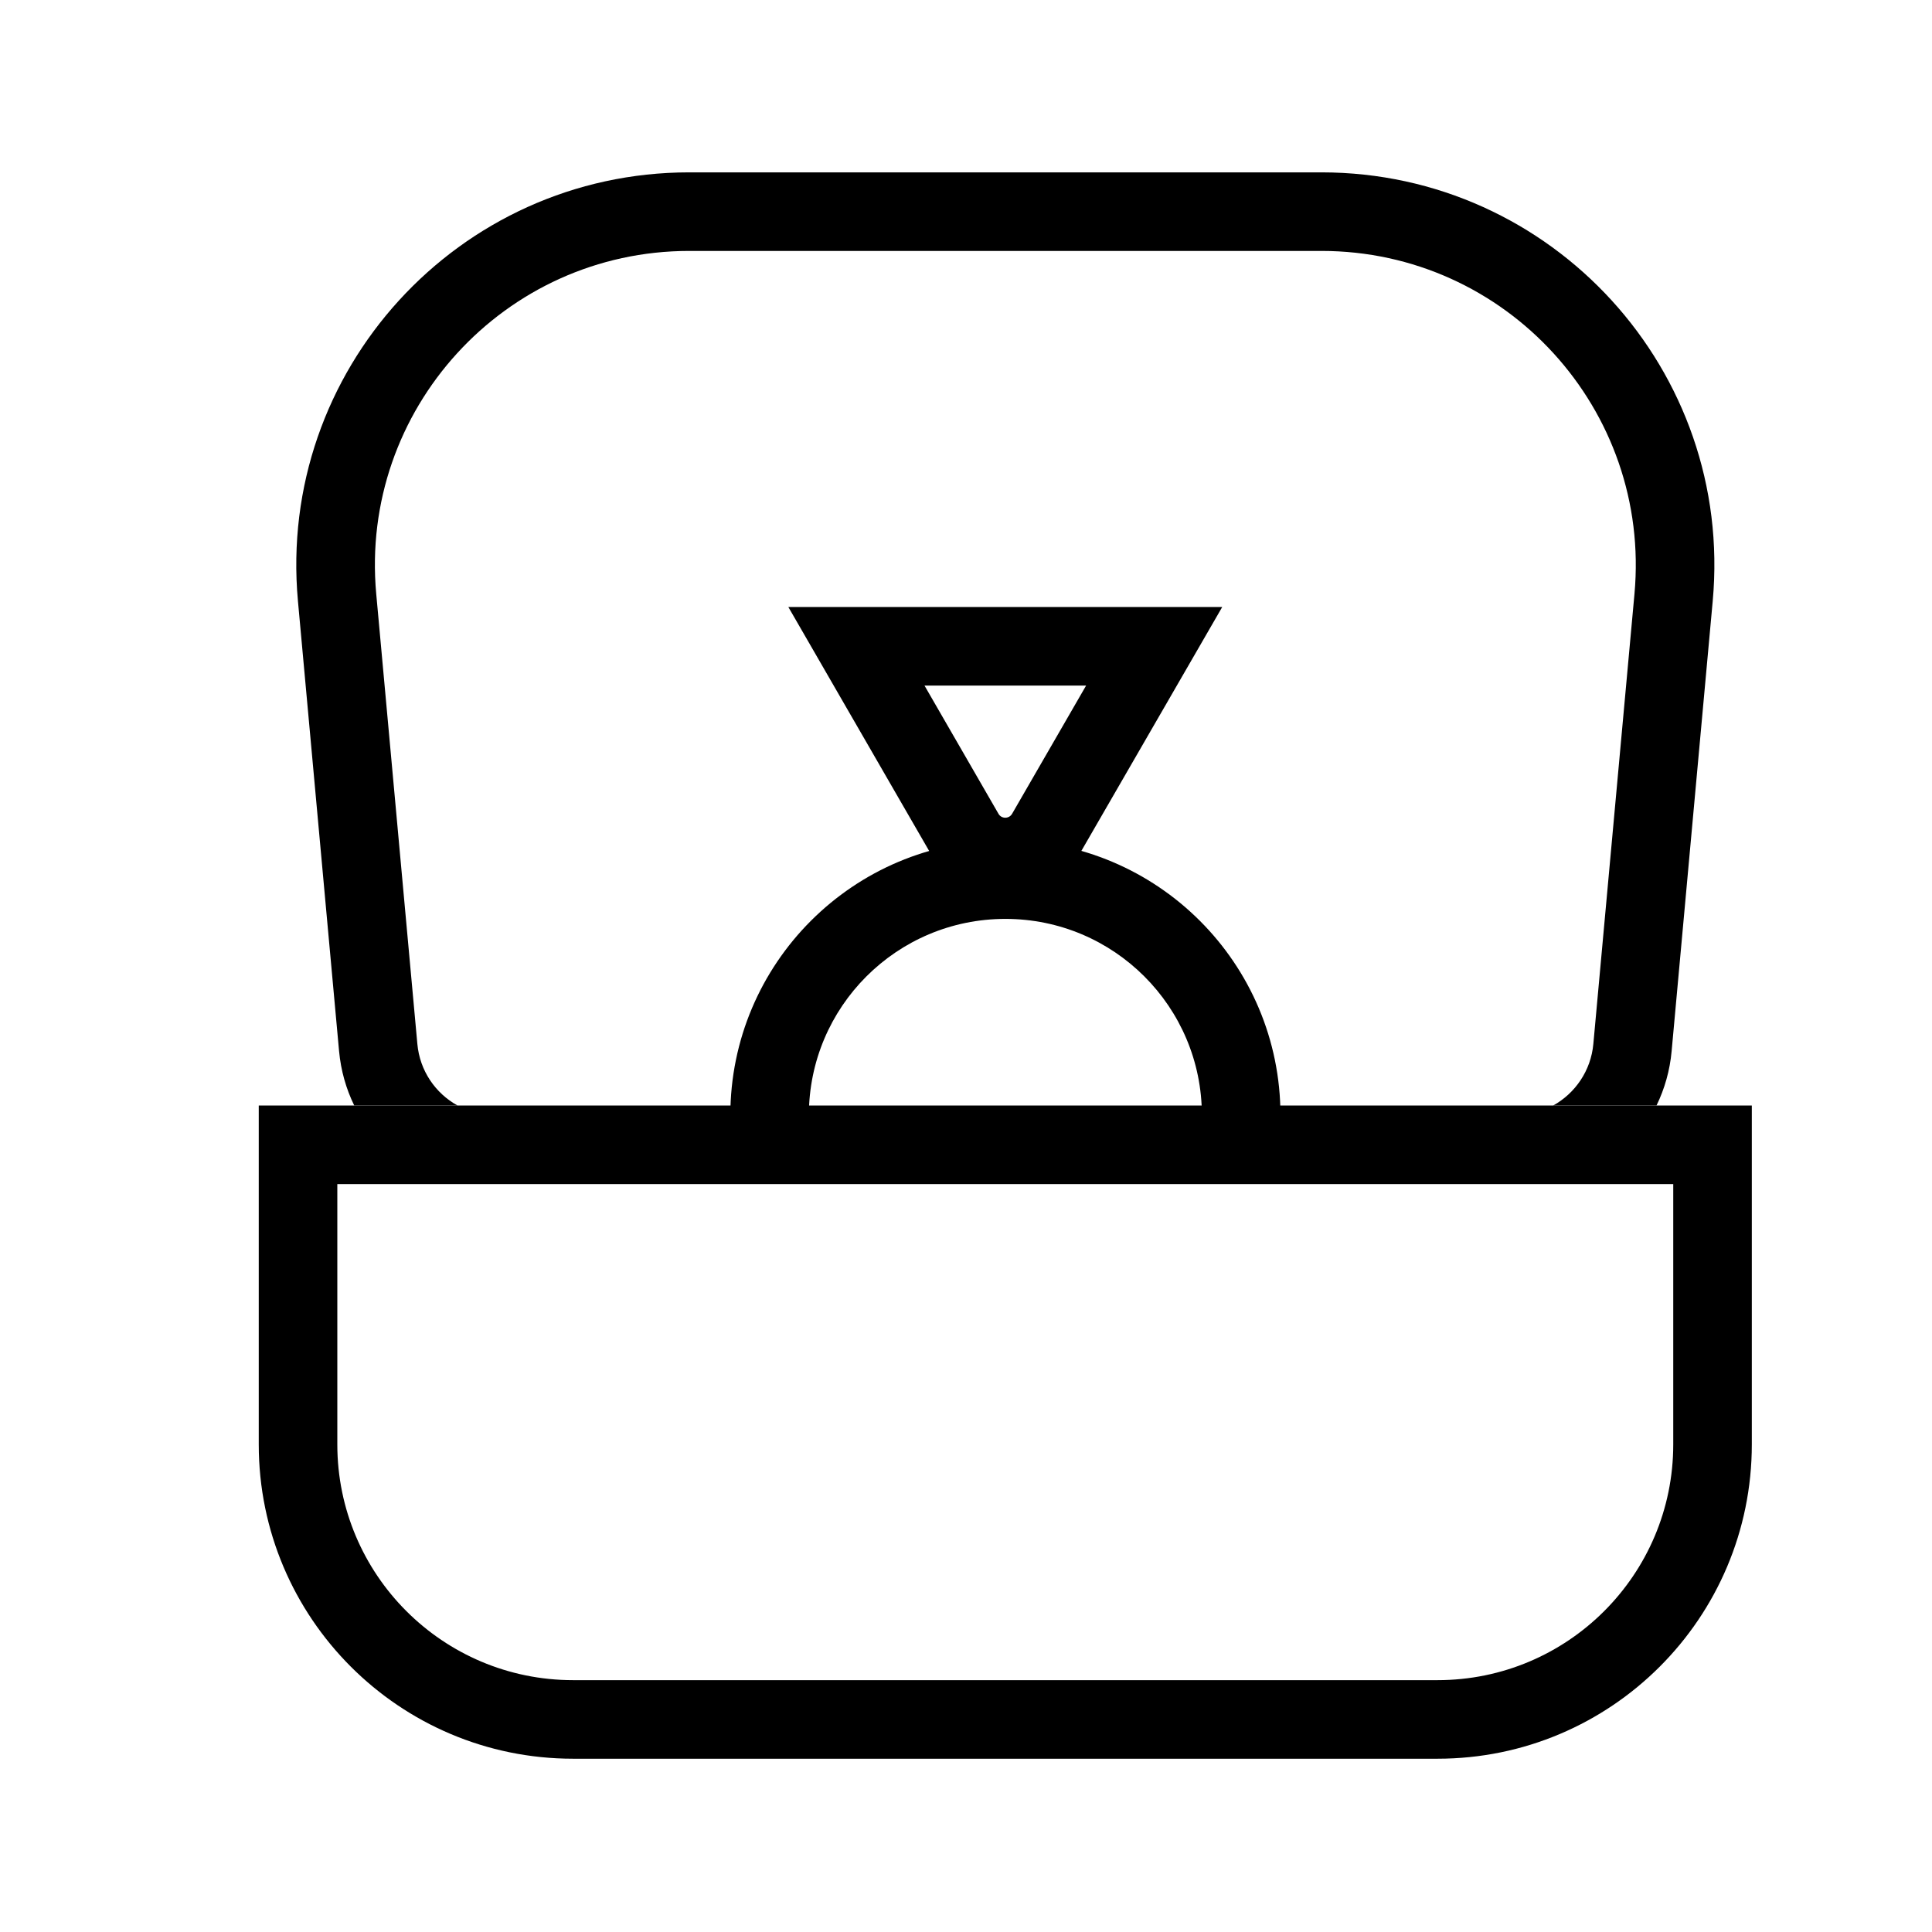
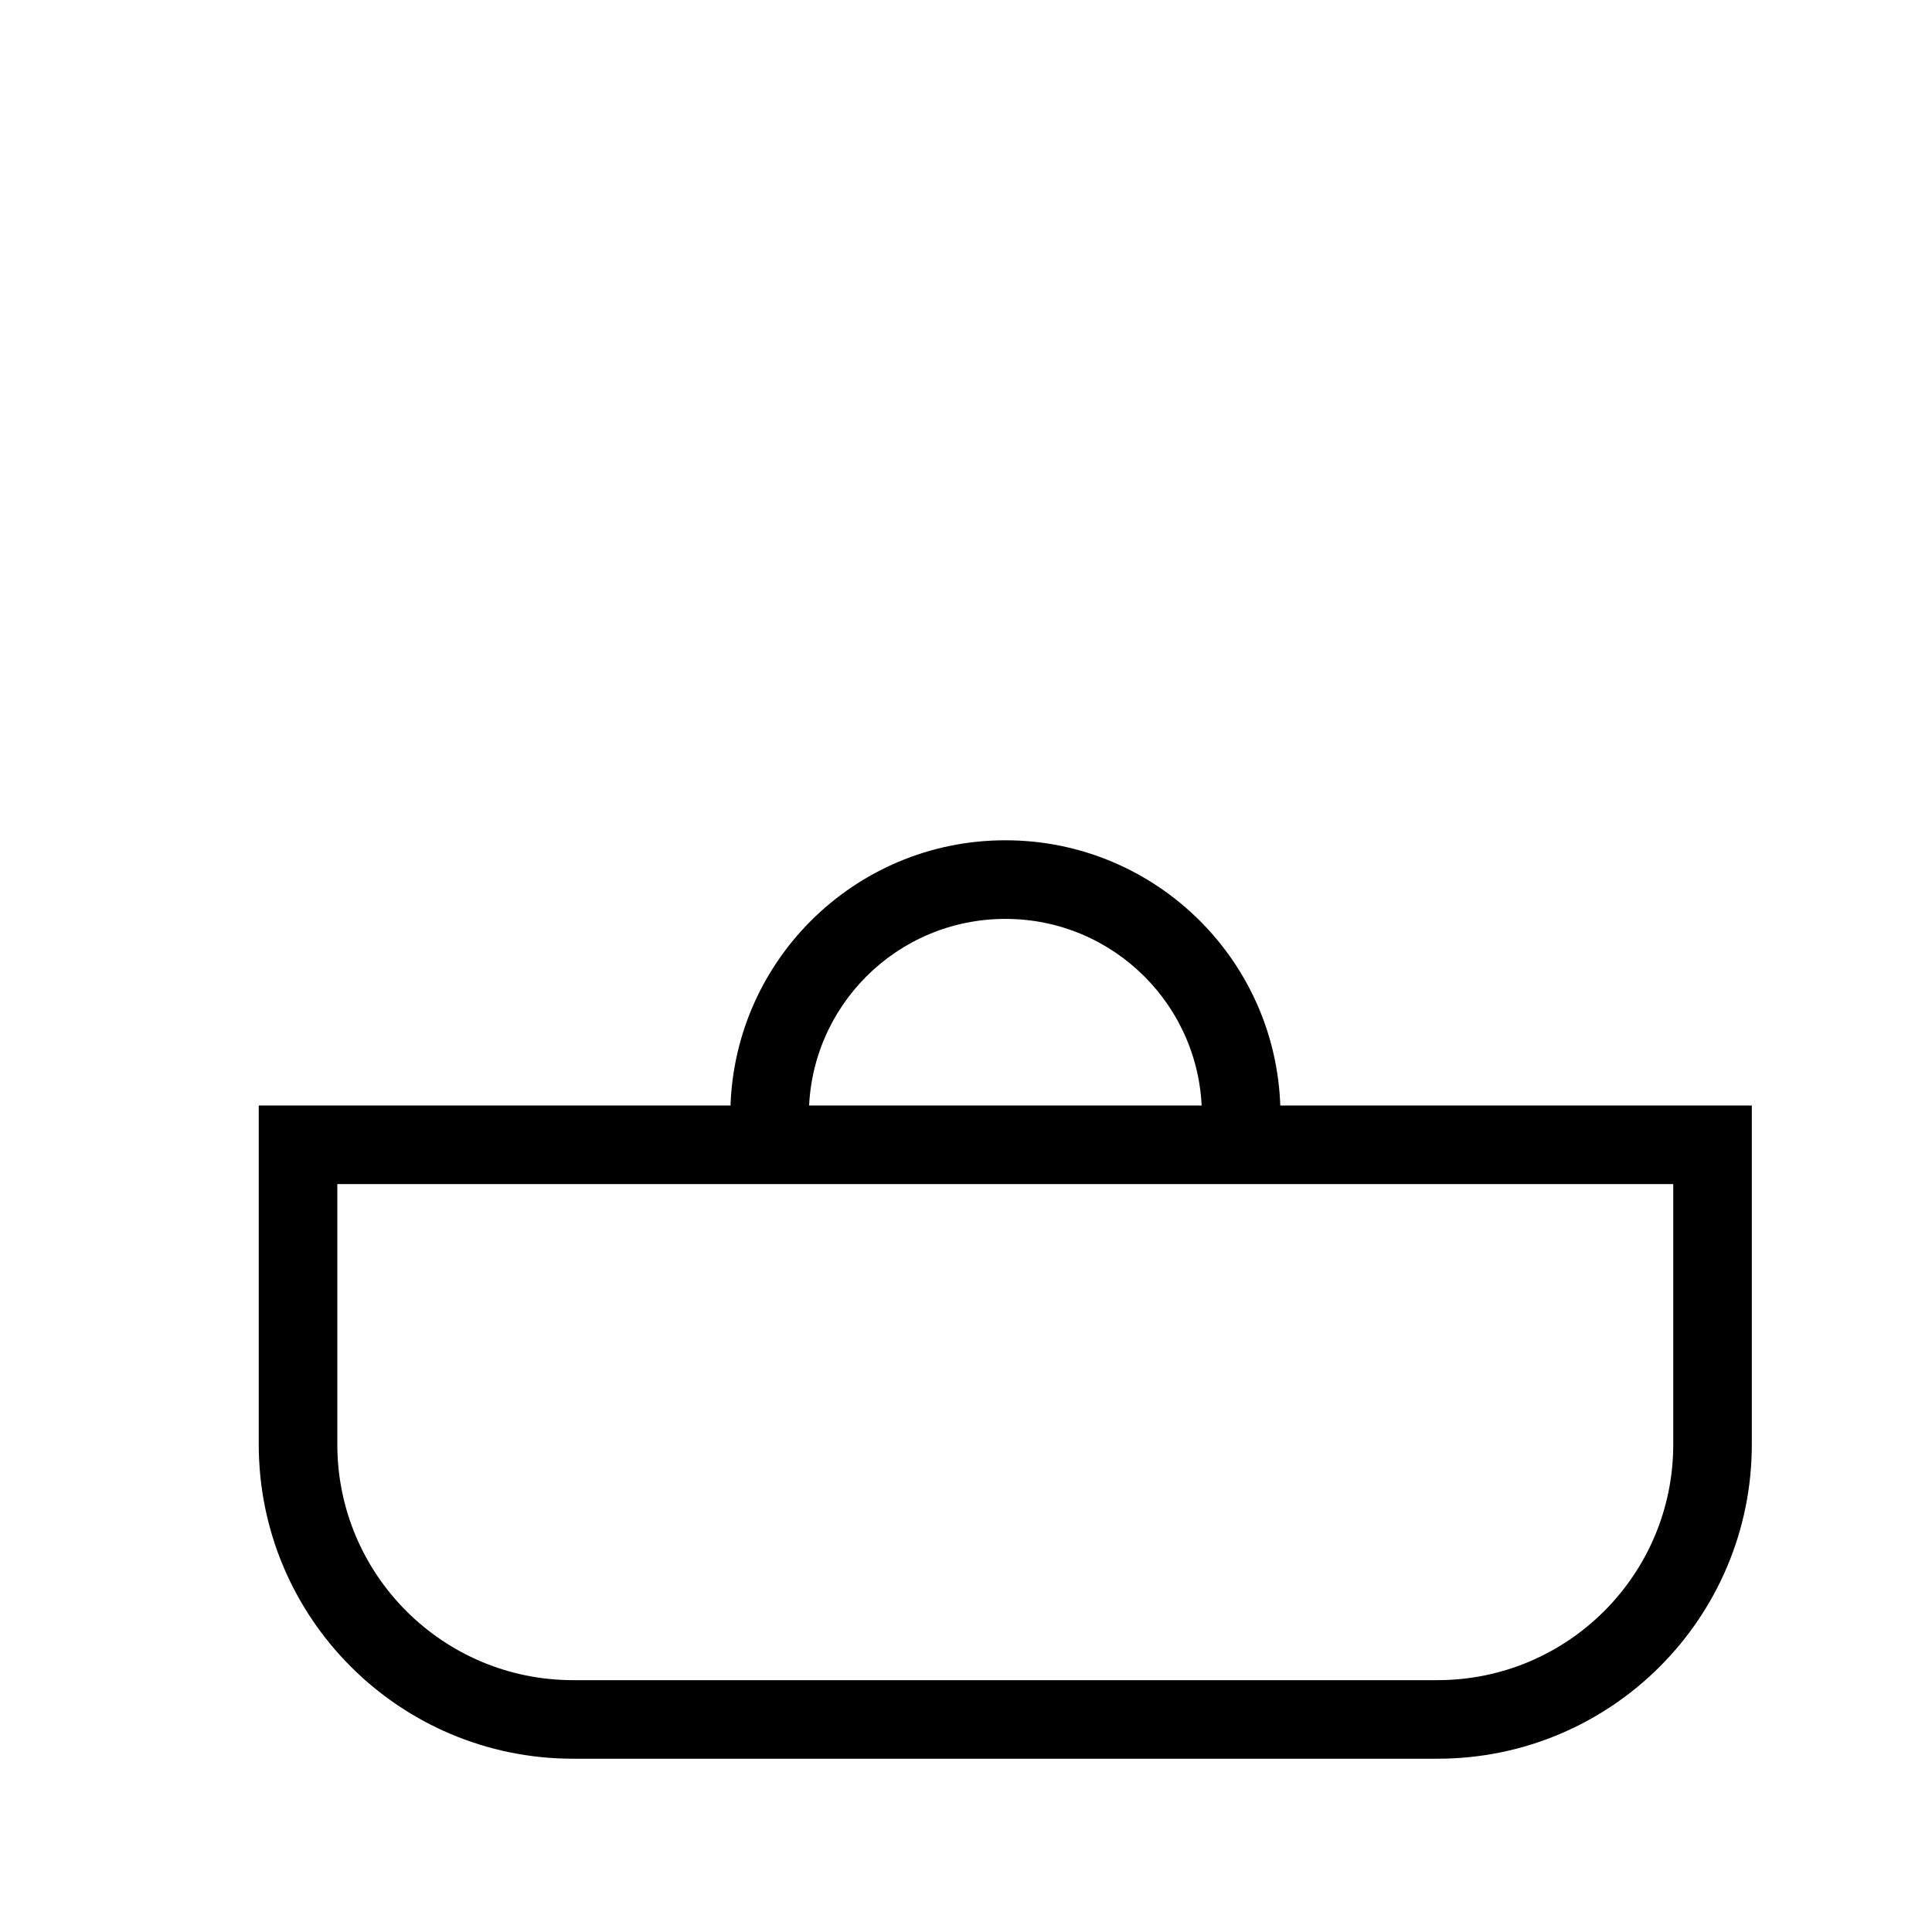
<svg xmlns="http://www.w3.org/2000/svg" width="42" height="42" viewBox="0 0 42 42" fill="none">
-   <path d="M17.138 13.196H26.57L23.48 18.546C22.756 19.799 20.949 19.799 20.226 18.546L17.138 13.196ZM21.706 17.691C21.771 17.805 21.936 17.805 22.002 17.691L23.611 14.904H20.098L21.706 17.691Z" fill="black" />
  <path d="M36.375 25.741V31.4C36.375 34.231 34.08 36.525 31.25 36.525H12.458C9.628 36.525 7.333 34.231 7.333 31.4V25.741H36.375ZM5.625 24.033V31.4C5.625 35.174 8.685 38.233 12.458 38.233H31.25C35.023 38.233 38.083 35.174 38.083 31.4V24.033H5.625Z" fill="black" />
-   <path d="M33.764 24.033C34.244 23.767 34.585 23.276 34.638 22.694L35.532 12.911C35.897 8.908 32.747 5.455 28.727 5.455H14.983C10.964 5.455 7.812 8.907 8.179 12.911L9.073 22.694C9.125 23.276 9.466 23.768 9.947 24.033H7.701C7.524 23.671 7.41 23.272 7.371 22.849L6.477 13.066C6.02 8.062 9.96 3.747 14.983 3.747H28.727C33.751 3.747 37.691 8.062 37.233 13.066L36.34 22.849C36.302 23.272 36.187 23.671 36.011 24.033H33.764Z" fill="black" />
  <path d="M21.855 19.976C19.496 19.976 17.584 21.887 17.584 24.246H15.877C15.877 20.944 18.553 18.267 21.856 18.267C25.159 18.267 27.836 20.943 27.836 24.246H26.128C26.128 21.887 24.216 19.976 21.857 19.976H21.855Z" fill="black" />
</svg>